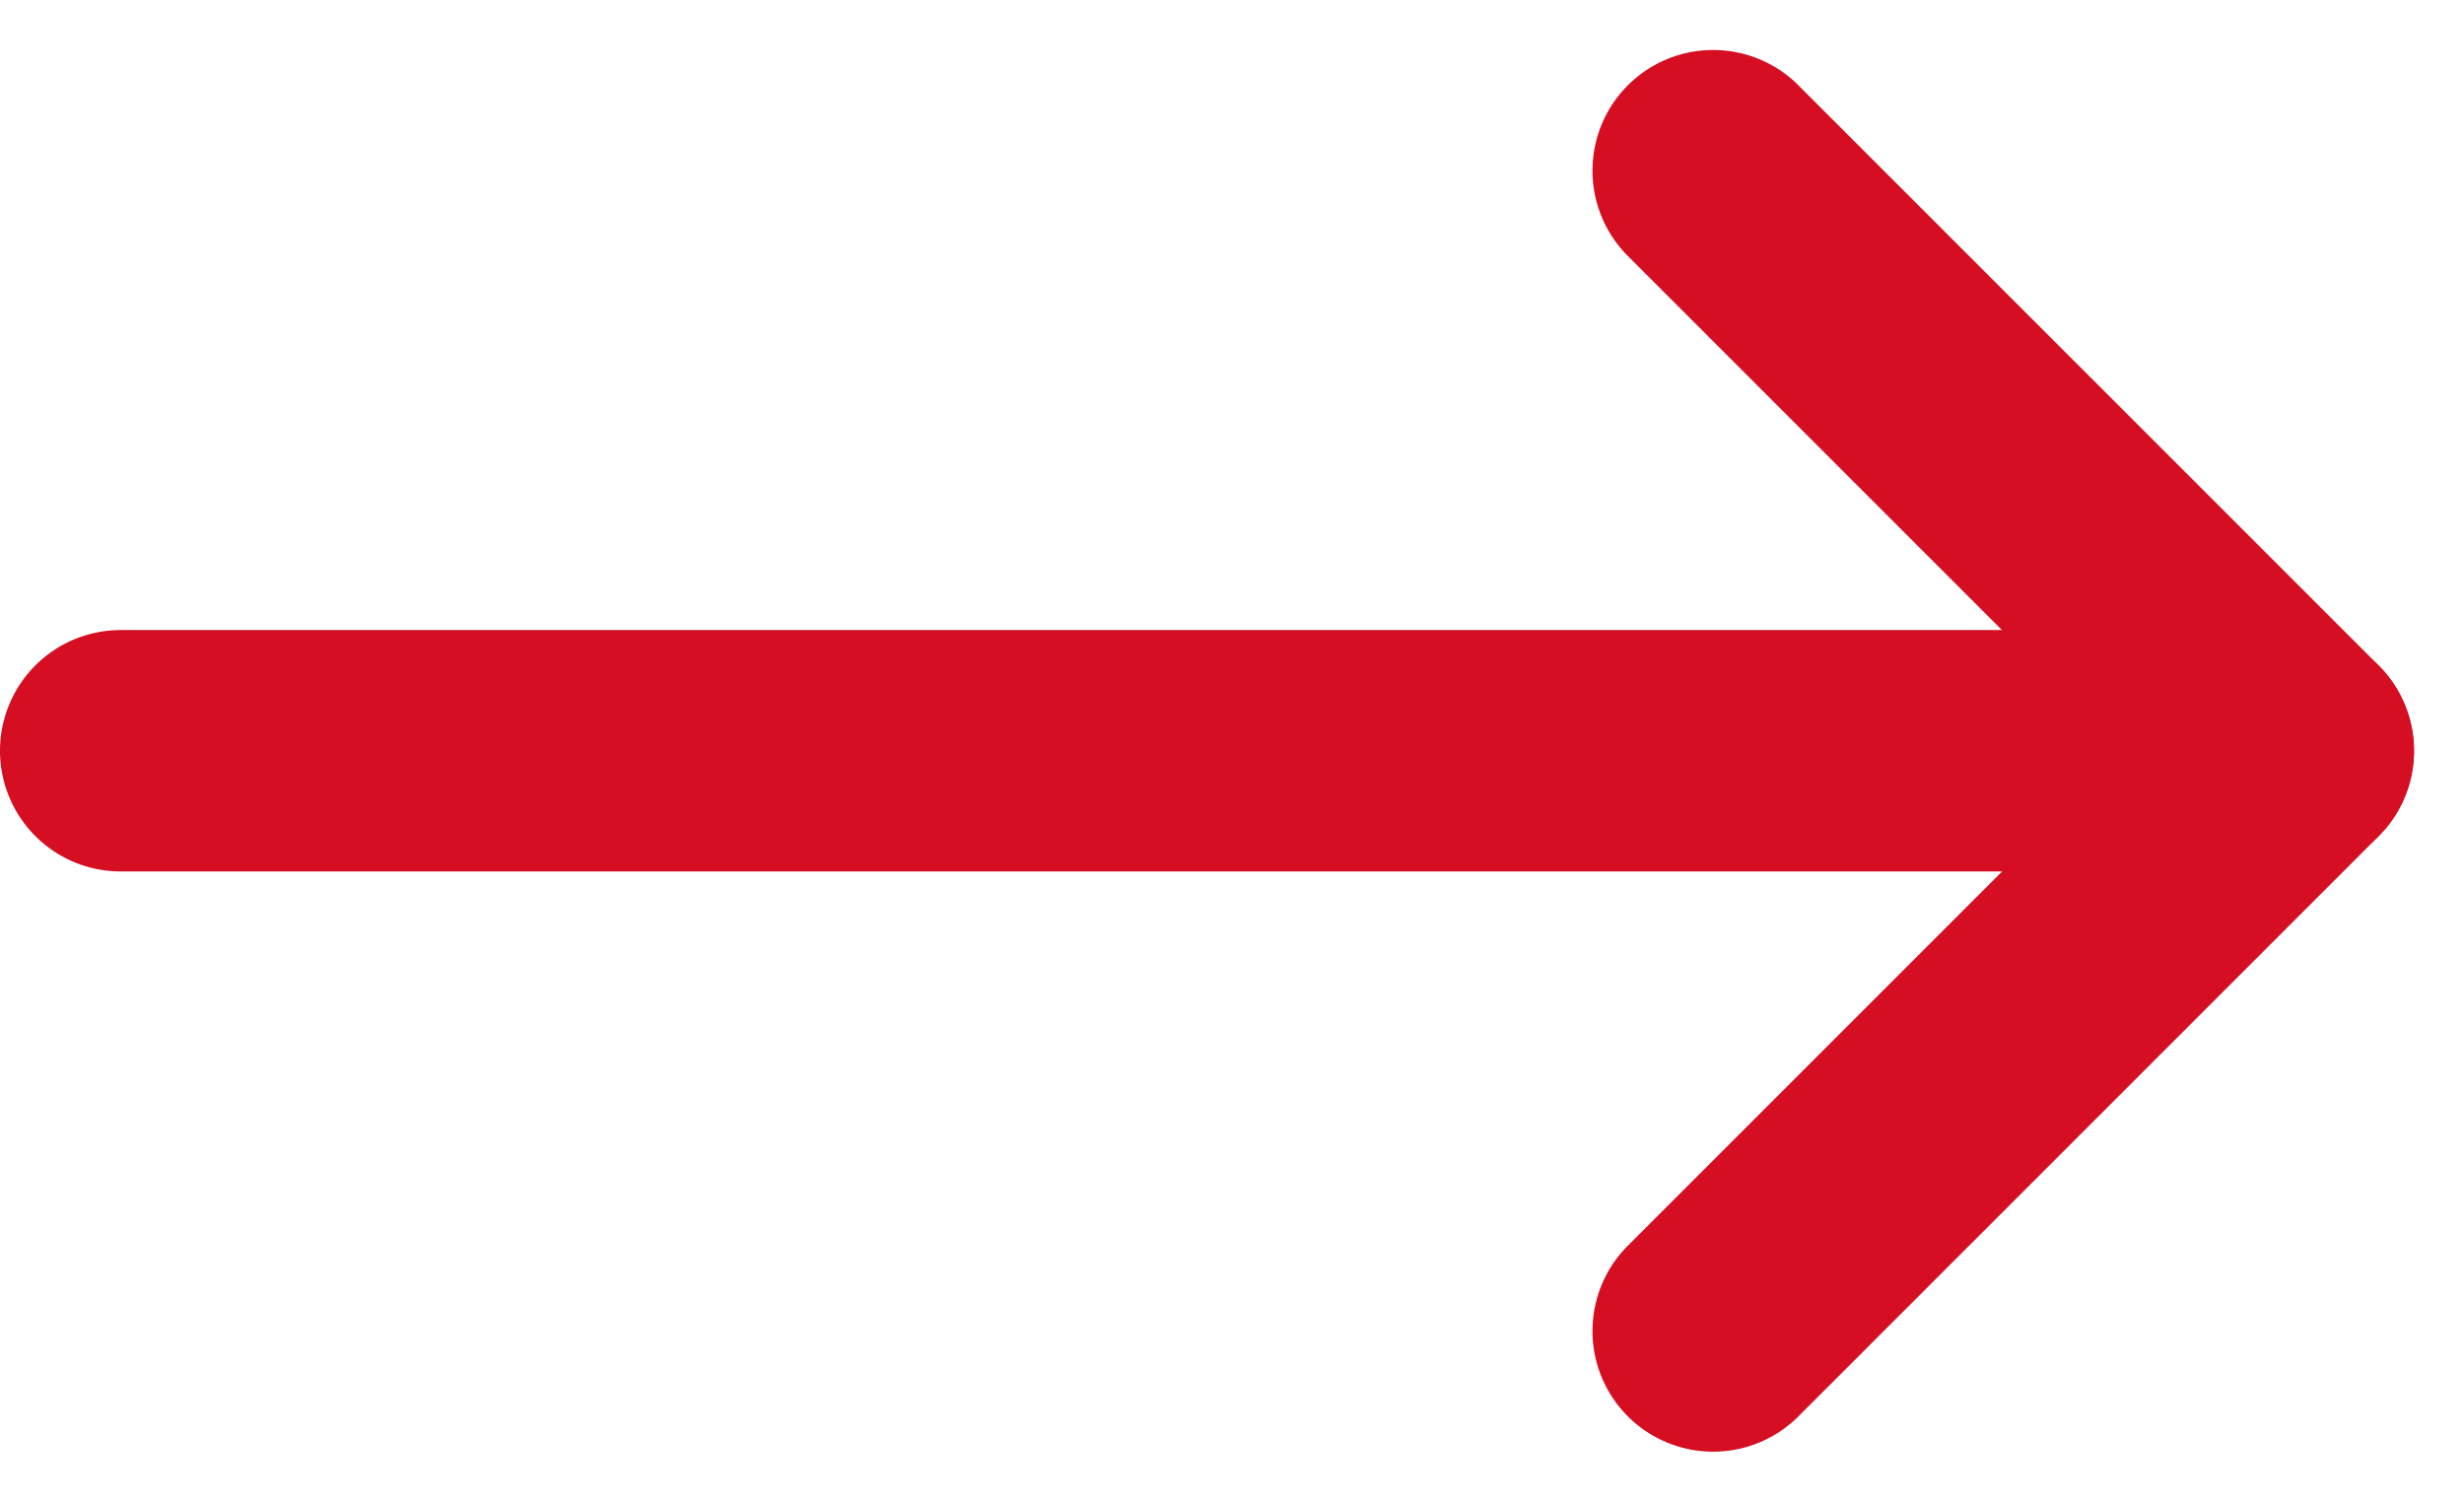
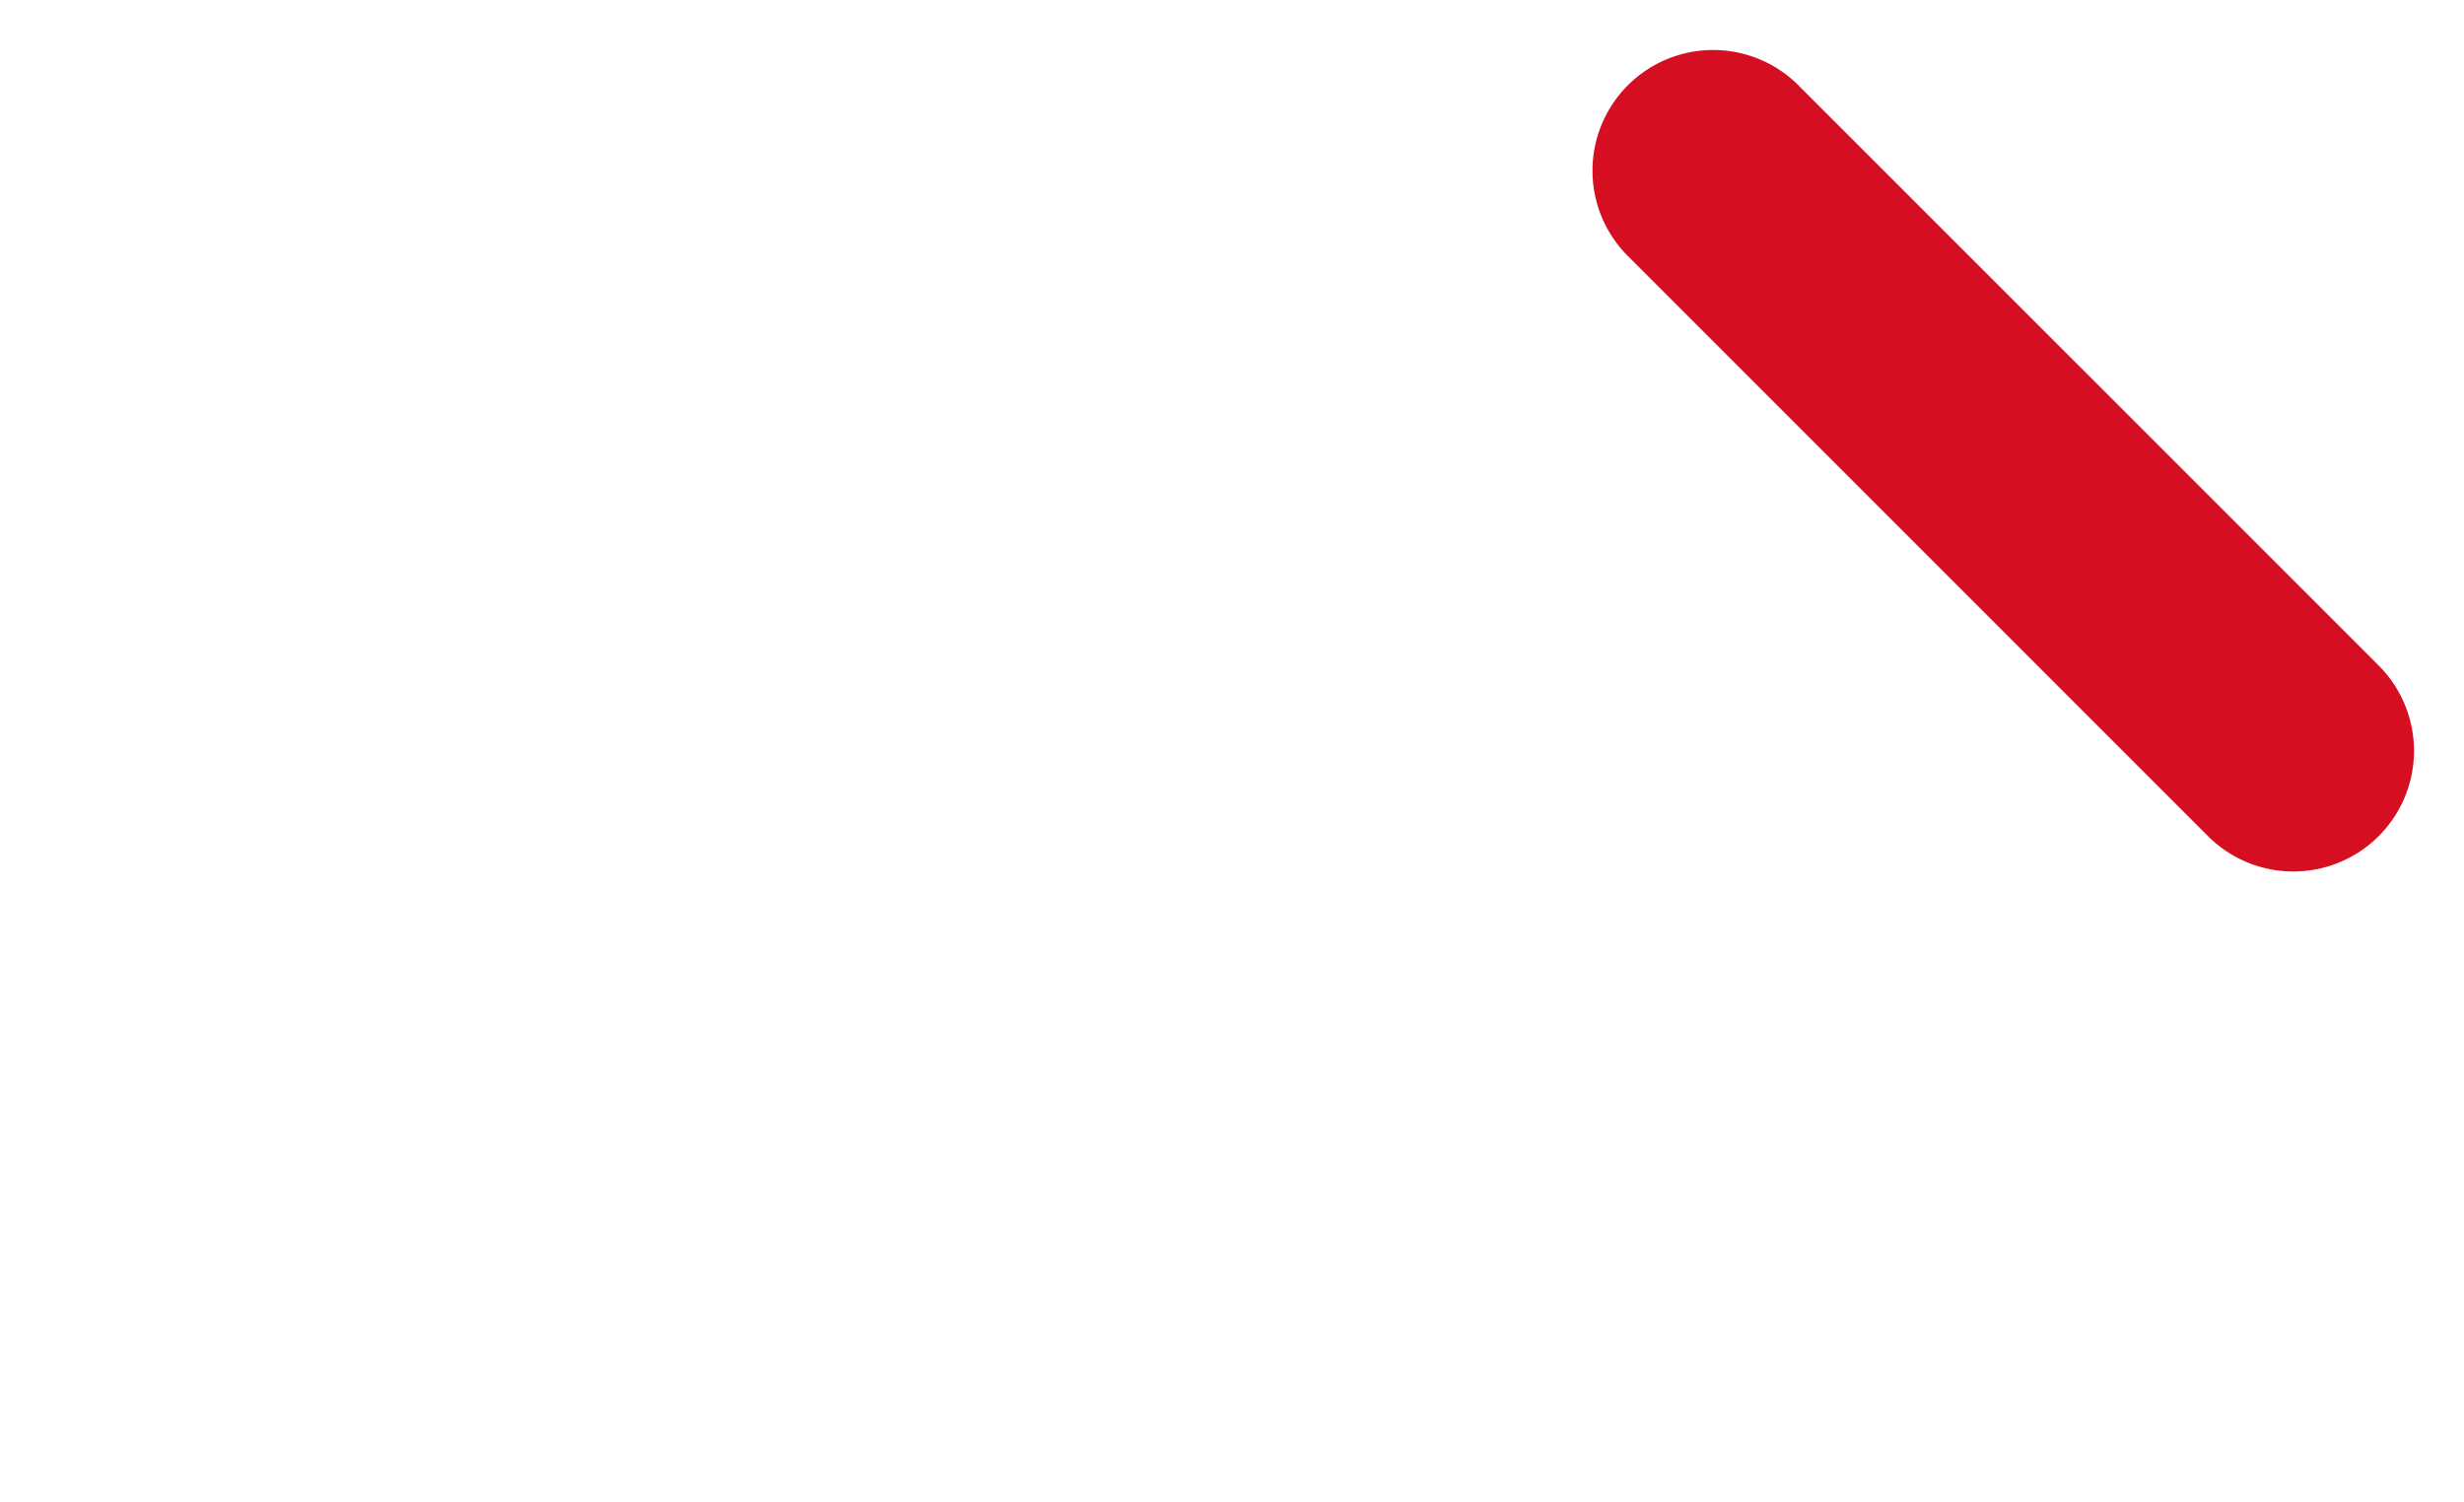
<svg xmlns="http://www.w3.org/2000/svg" width="32.458" height="19.782" viewBox="9 15 32.458 19.782">
  <g data-name="Gruppe 1907">
    <g data-name="Gruppe 1867">
-       <path d="m40.334 26.015-7.643 7.643a1.59 1.59 0 0 1-2.248 0 1.59 1.59 0 0 1 0-2.248l7.643-7.643a1.59 1.59 0 0 1 2.248 0 1.59 1.59 0 0 1 0 2.248z" fill="#d50e22" fill-rule="evenodd" data-name="Rechteck 851" />
      <path d="m32.69 16.124 7.644 7.643a1.59 1.59 0 0 1 0 2.248 1.59 1.59 0 0 1-2.248 0l-7.643-7.643a1.59 1.59 0 0 1 0-2.248 1.59 1.59 0 0 1 2.248 0z" fill="#d50e22" fill-rule="evenodd" data-name="Rechteck 907" />
    </g>
-     <path d="M10.59 23.3h27.654a1.59 1.59 0 0 1 1.59 1.59 1.59 1.59 0 0 1-1.59 1.59H10.589A1.59 1.59 0 0 1 9 24.89a1.59 1.59 0 0 1 1.59-1.59z" fill="#d50e22" fill-rule="evenodd" data-name="Rechteck 907" />
  </g>
</svg>